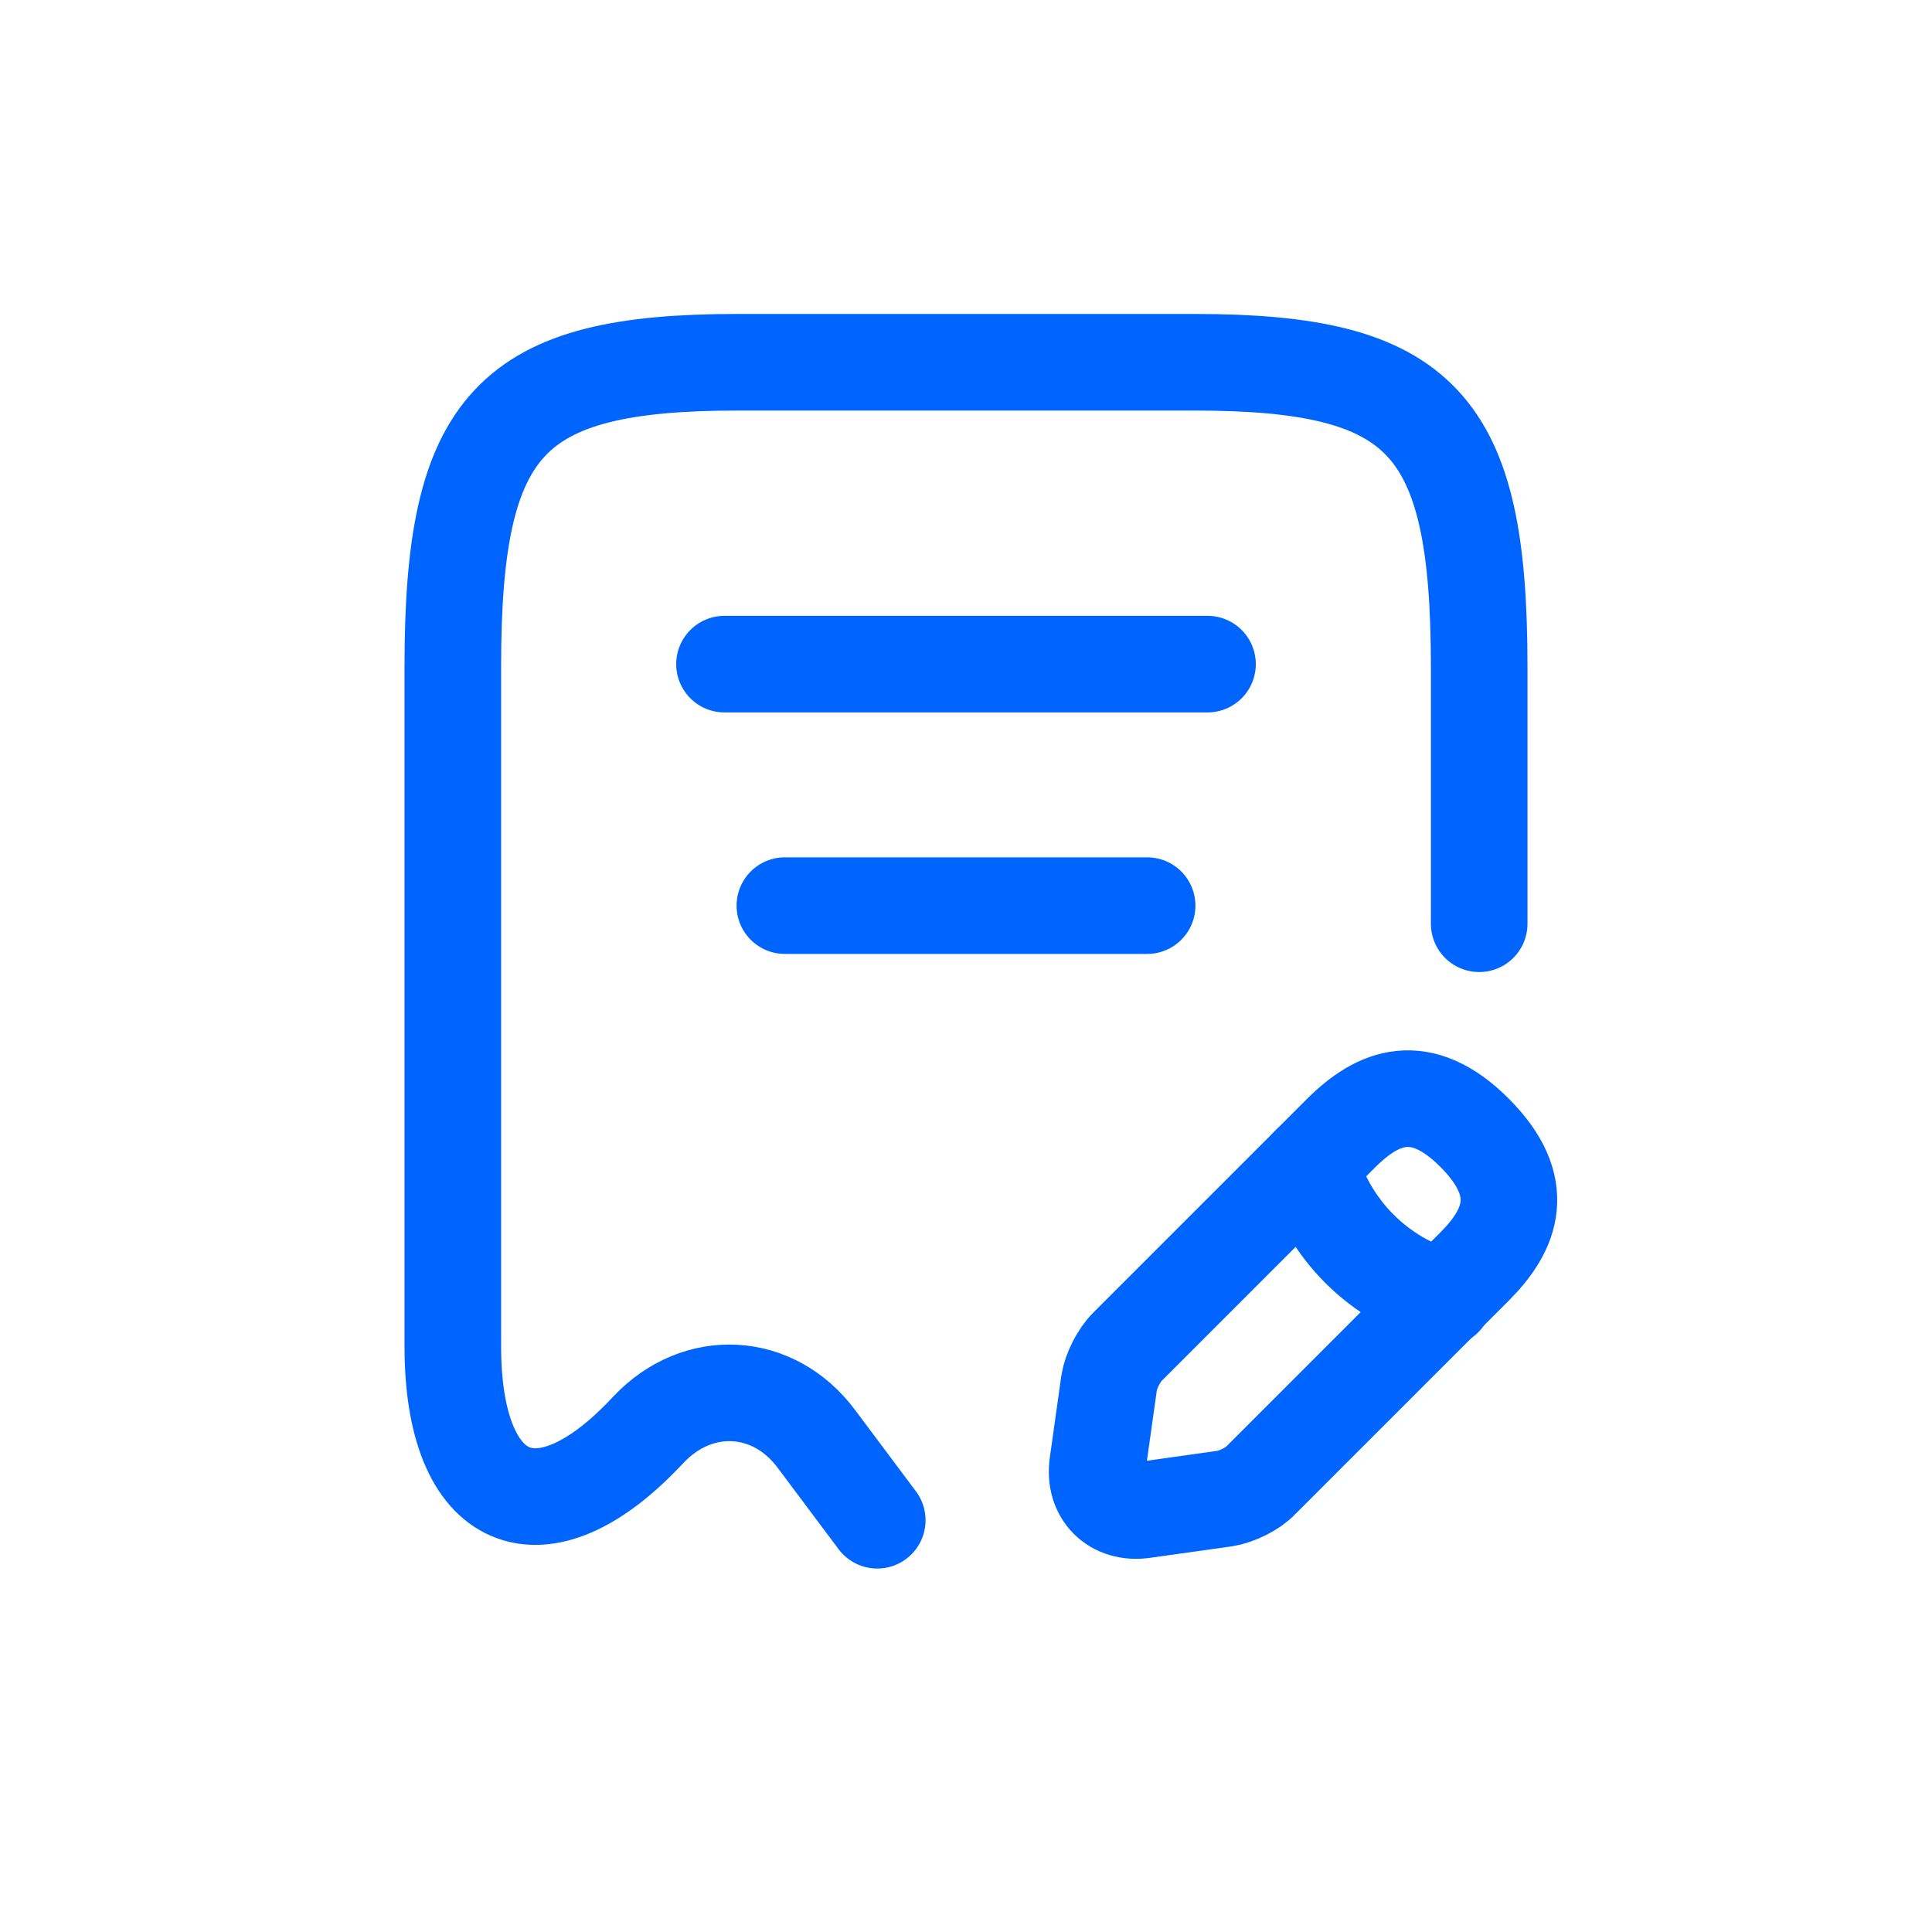
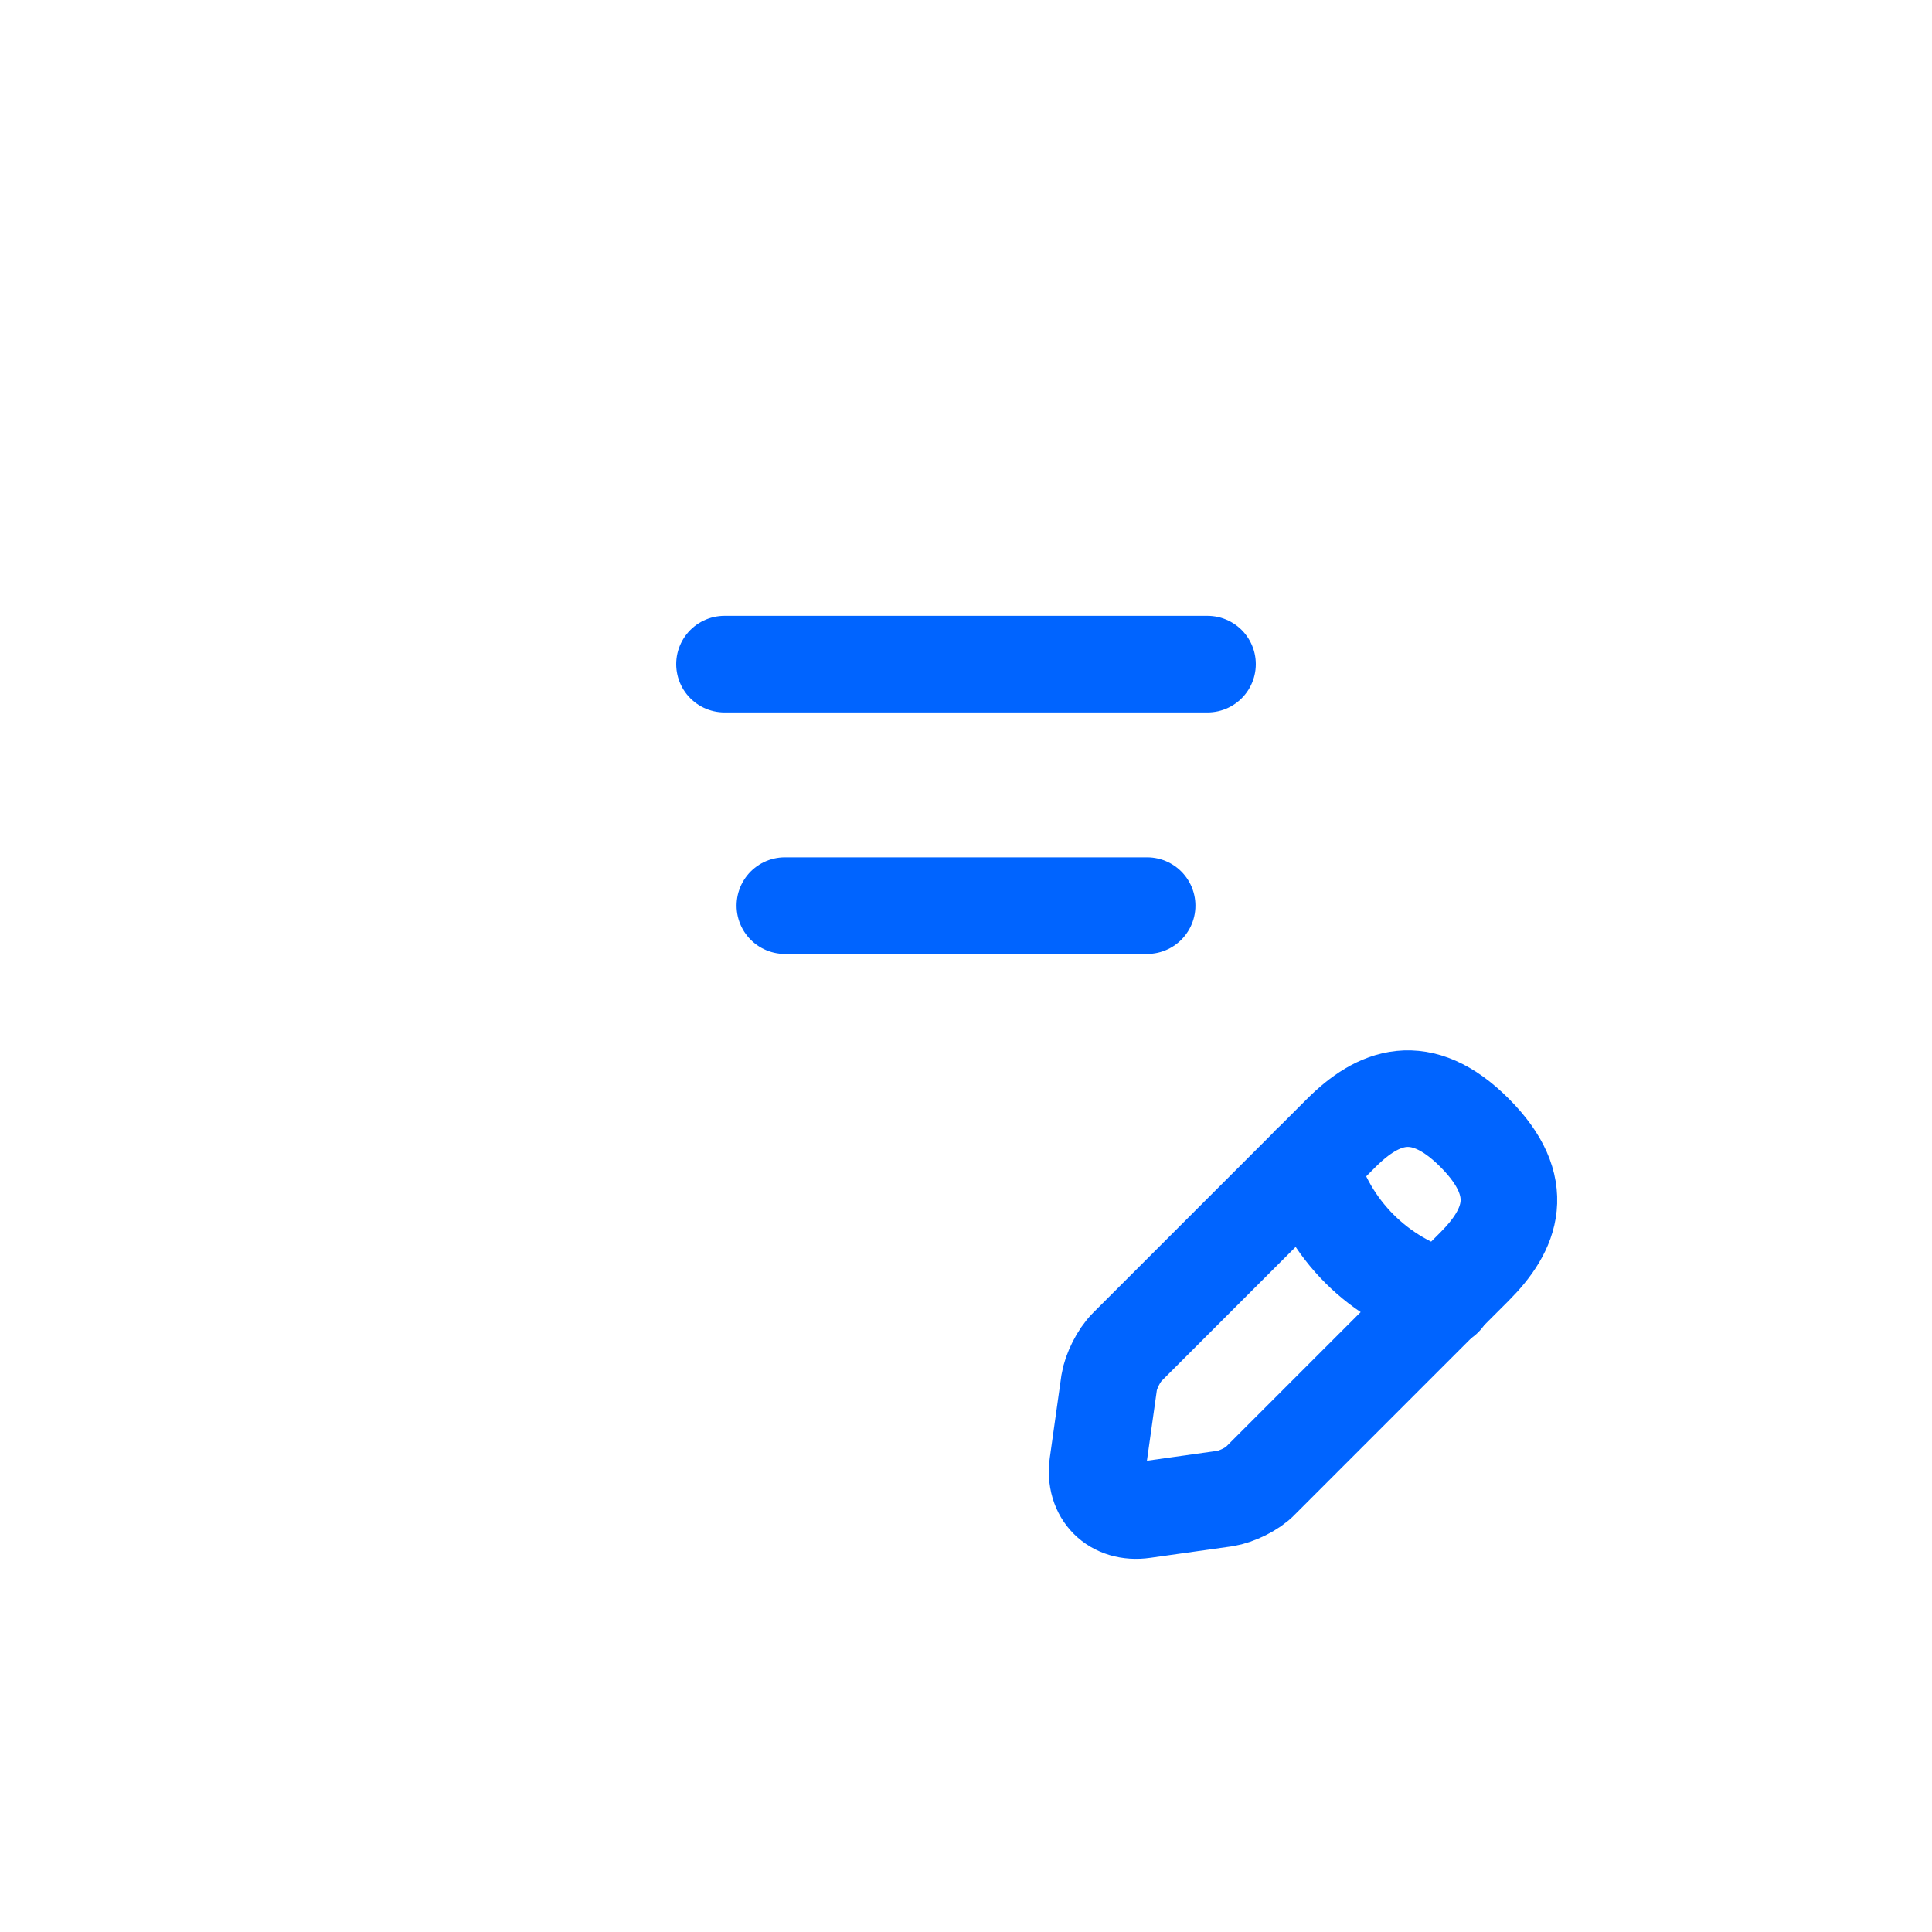
<svg xmlns="http://www.w3.org/2000/svg" width="32" height="32" viewBox="0 0 32 32" fill="none">
-   <path d="M24.5 15.3V11.04C24.5 7.01 23.56 6 19.78 6H12.22C8.44 6 7.5 7.01 7.5 11.04V22.3C7.5 24.96 8.96 25.59 10.73 23.69L10.74 23.68C11.56 22.81 12.81 22.88 13.52 23.83L14.53 25.18" stroke="#0064FF" stroke-width="1.6" stroke-linecap="round" stroke-linejoin="round" />
  <path d="M12 11H20" stroke="#0064FF" stroke-width="1.6" stroke-linecap="round" stroke-linejoin="round" />
  <path d="M13 15H19" stroke="#0064FF" stroke-width="1.6" stroke-linecap="round" stroke-linejoin="round" />
  <path d="M22.211 18.77L18.671 22.31C18.531 22.45 18.401 22.71 18.371 22.9L18.181 24.25C18.111 24.74 18.451 25.08 18.941 25.01L20.291 24.82C20.481 24.79 20.751 24.66 20.881 24.52L24.421 20.98C25.031 20.37 25.321 19.66 24.421 18.76C23.531 17.87 22.821 18.16 22.211 18.77Z" stroke="#0064FF" stroke-width="1.6" stroke-miterlimit="10" stroke-linecap="round" stroke-linejoin="round" />
  <path d="M21.699 19.281C21.999 20.361 22.839 21.201 23.919 21.501" stroke="#0064FF" stroke-width="1.6" stroke-miterlimit="10" stroke-linecap="round" stroke-linejoin="round" />
</svg>